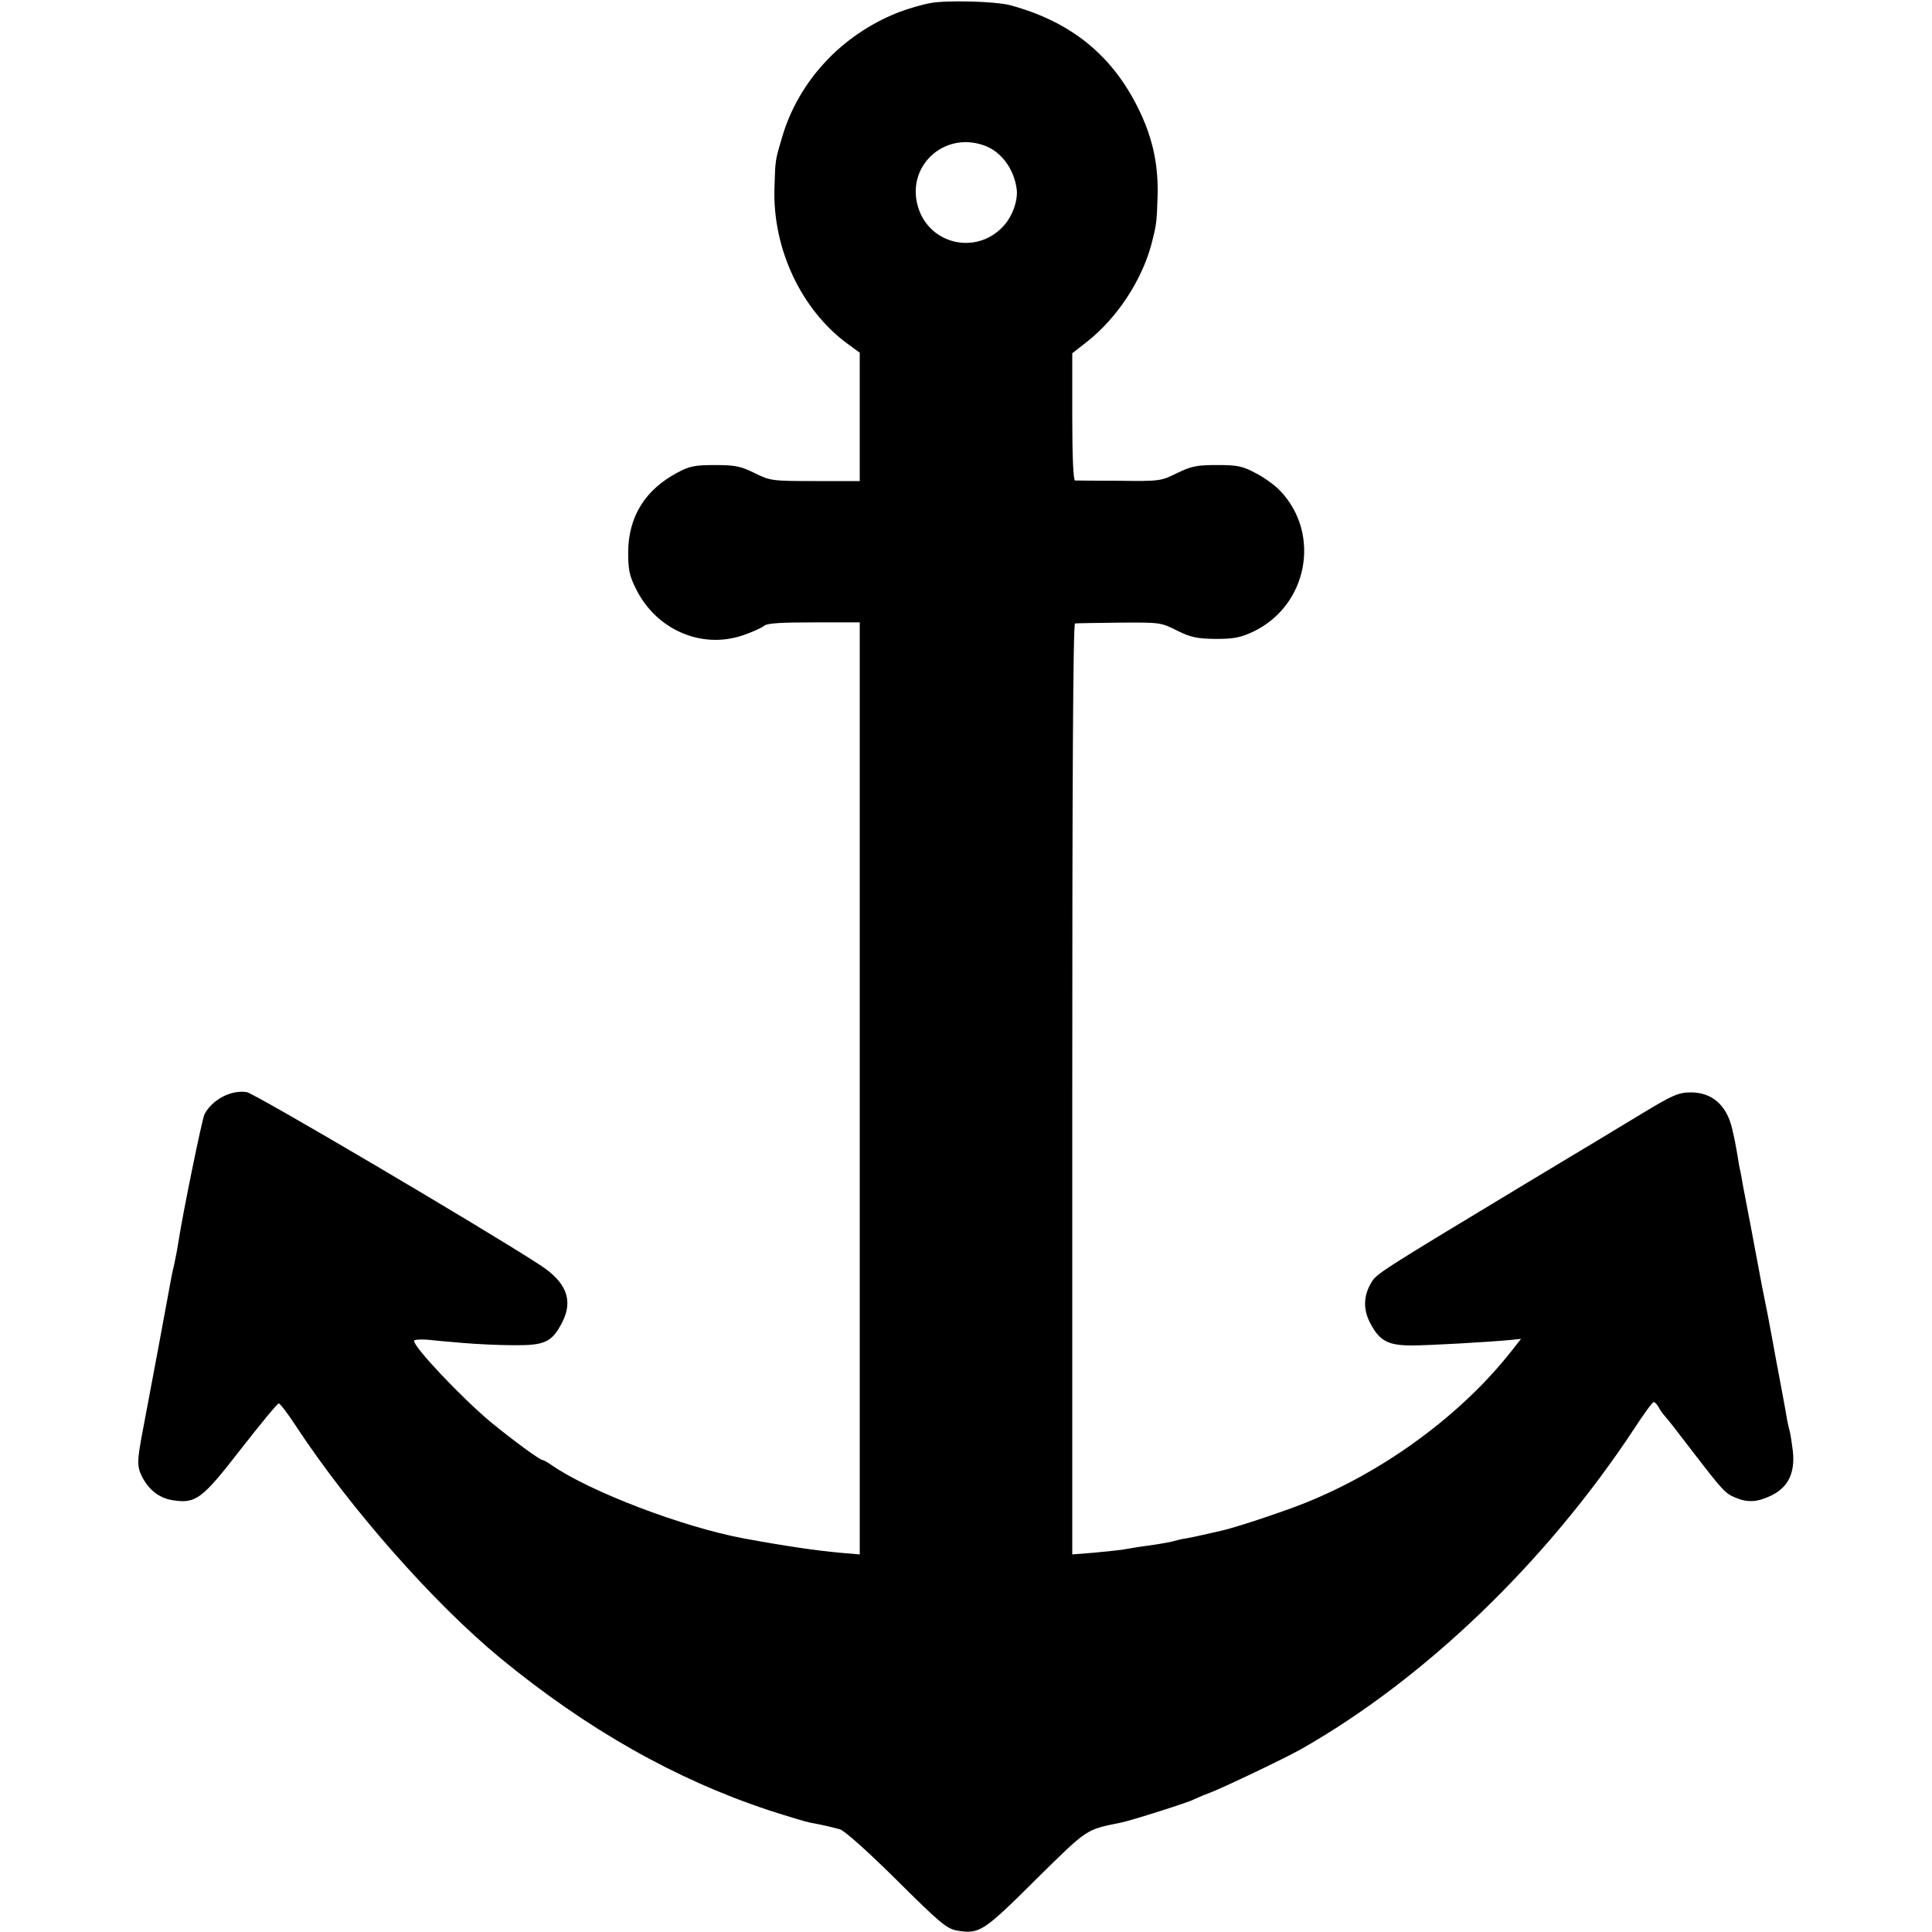
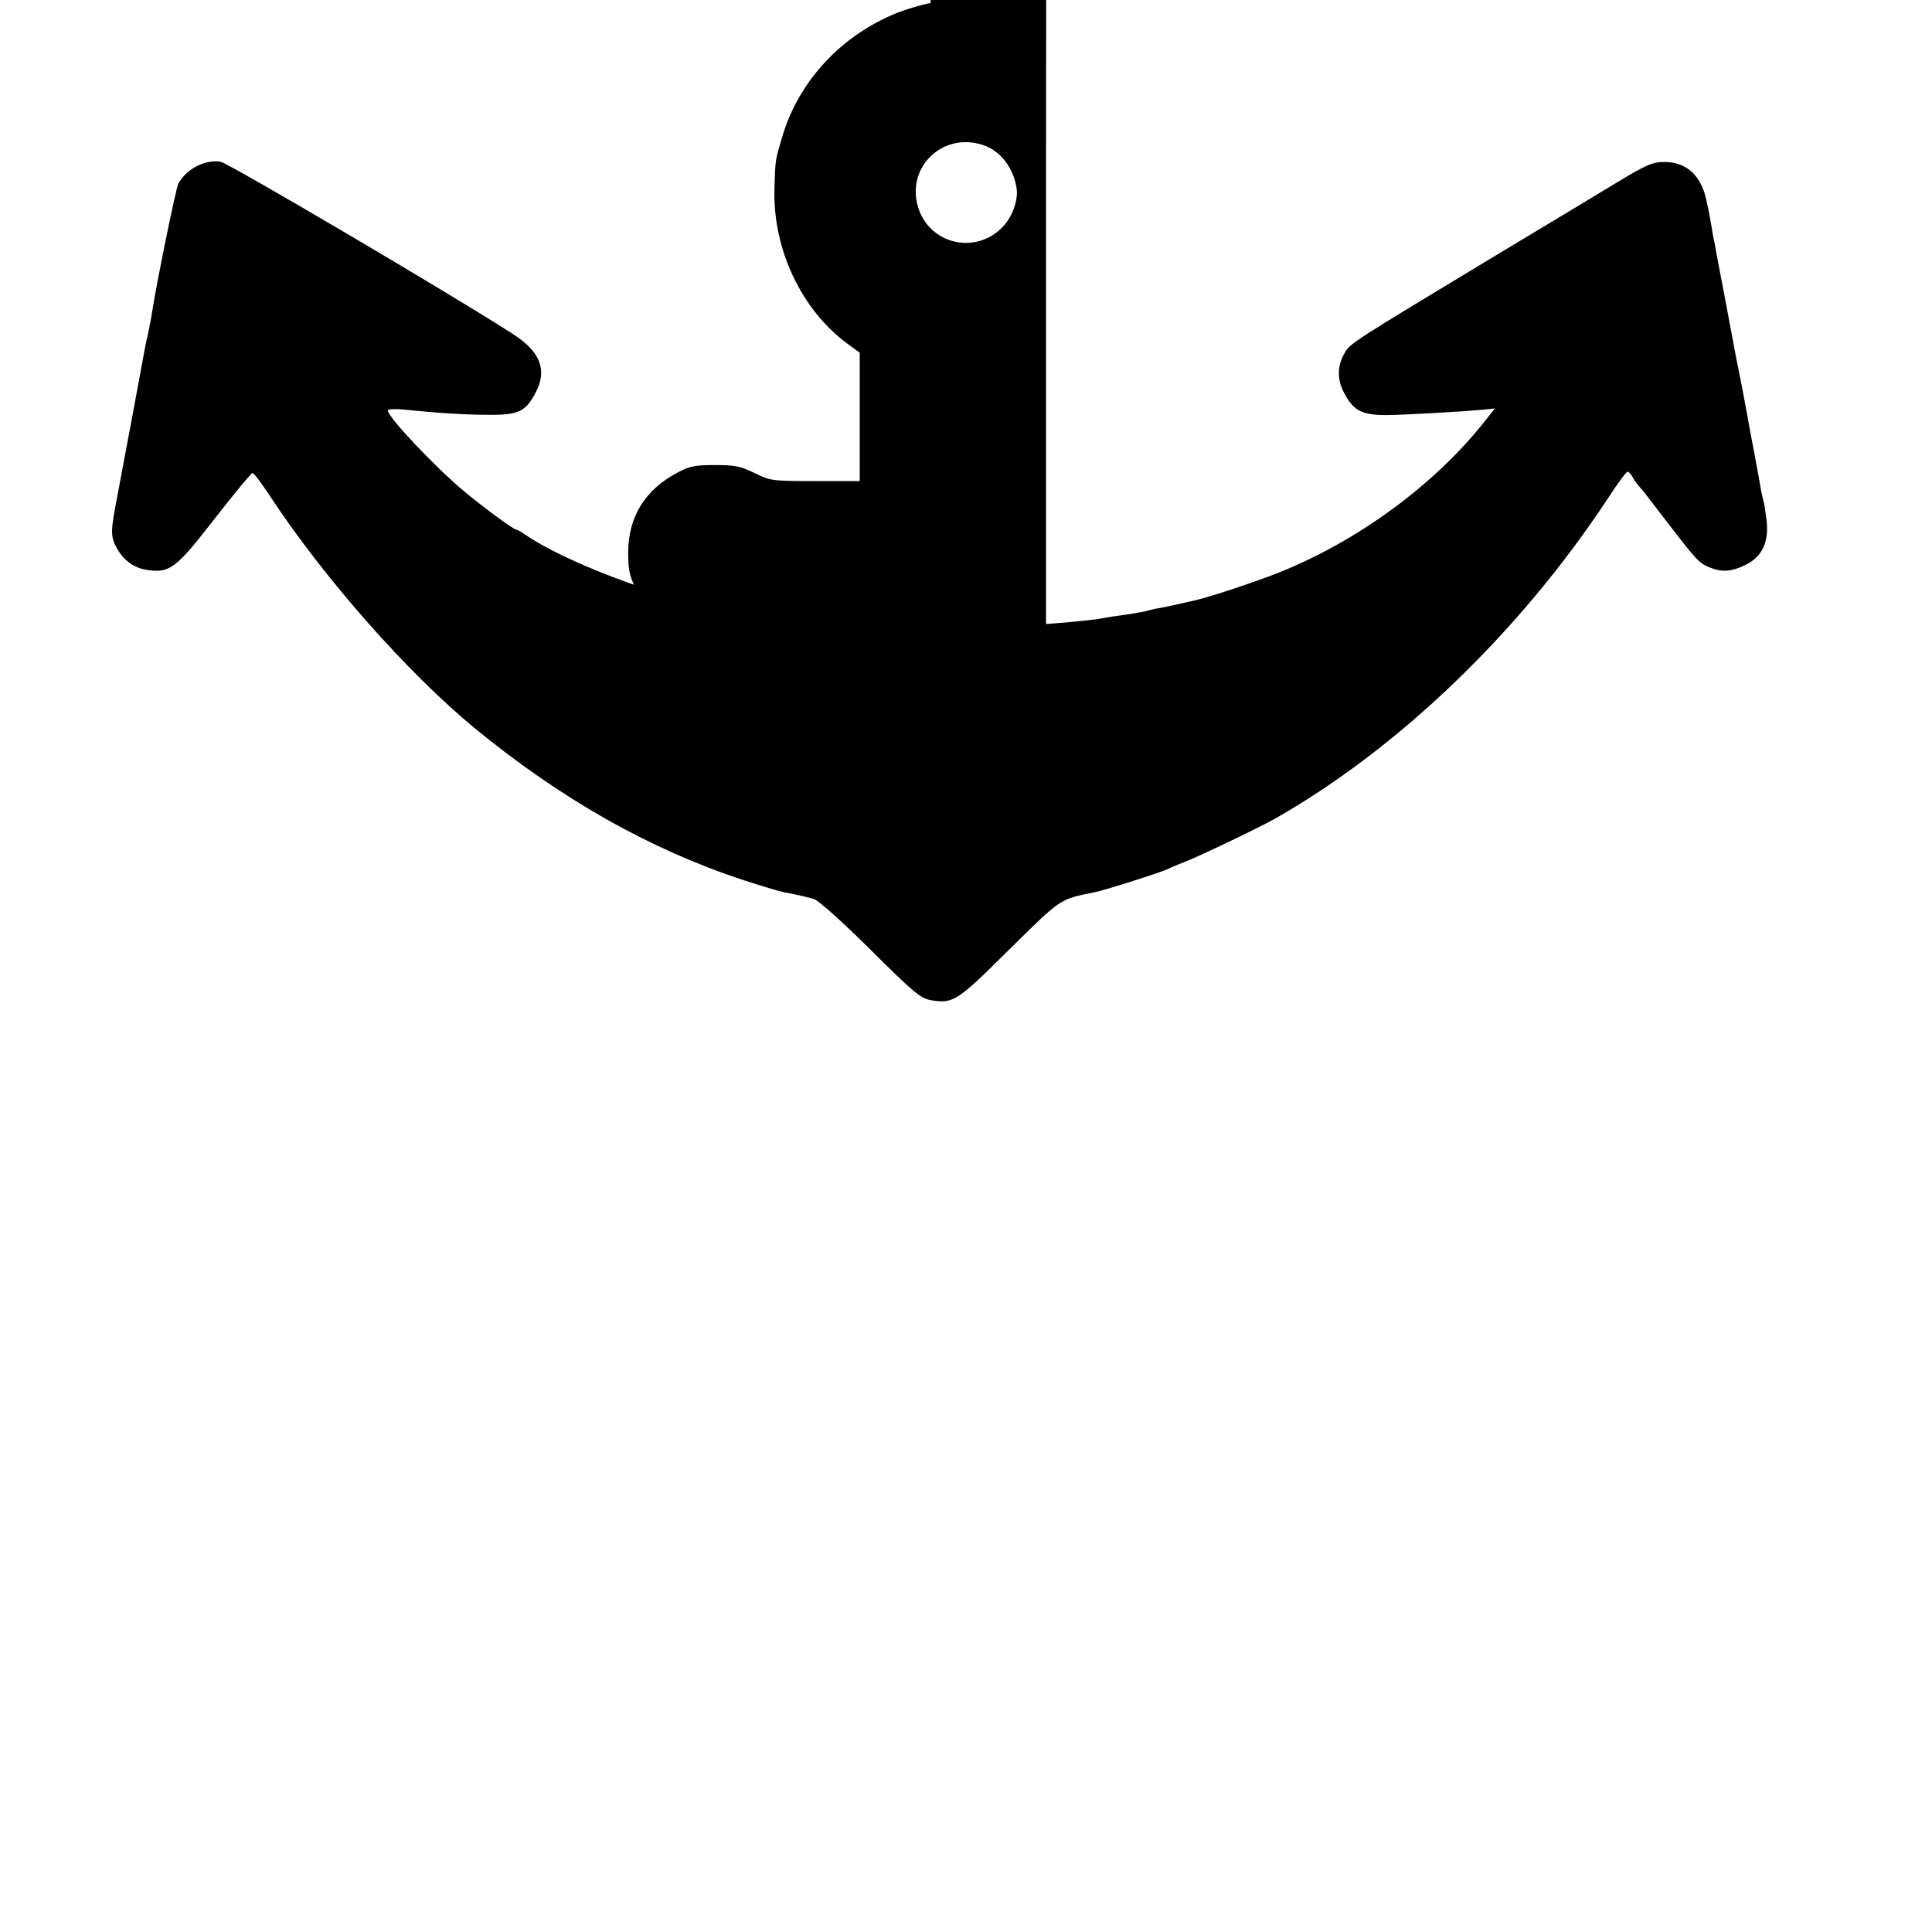
<svg xmlns="http://www.w3.org/2000/svg" version="1.0" width="700pt" height="700pt" viewBox="0 0 700 700" preserveAspectRatio="xMidYMid meet">
  <g transform="translate(0,700) scale(0.1,-0.1)" fill="#000000" stroke="none">
-     <path d="M3372 6989 c-30 -5 -84 -21 -120 -35 -203 -81 -358 -247 -418 -450 -25 -85 -25 -80 -28 -186 -7 -219 97 -440 264 -563 l45 -33 0 -233 0 -232 -161 0 c-157 0 -163 1 -220 29 -51 25 -70 29 -144 29 -73 0 -92 -4 -135 -27 -117 -62 -178 -159 -179 -288 0 -63 4 -85 27 -131 73 -151 240 -223 391 -170 32 11 66 26 75 34 12 9 59 12 181 12 l165 0 0 -1689 0 -1688 -70 6 c-89 8 -204 25 -350 52 -221 41 -559 170 -697 266 -14 10 -29 18 -32 18 -10 0 -108 72 -186 136 -106 88 -280 272 -280 296 0 4 21 6 48 4 26 -3 85 -8 132 -12 47 -4 129 -8 182 -8 112 -1 138 11 175 83 41 80 15 146 -81 208 -196 128 -1036 623 -1062 626 -57 9 -125 -27 -153 -80 -9 -18 -78 -355 -95 -465 -3 -21 -10 -57 -15 -80 -6 -24 -13 -59 -16 -78 -8 -46 -70 -377 -95 -509 -24 -125 -25 -143 -4 -184 25 -47 63 -76 112 -83 82 -12 104 4 245 186 71 91 132 165 137 165 5 0 32 -36 61 -80 197 -300 499 -642 741 -842 315 -259 637 -441 977 -553 65 -21 131 -41 147 -44 40 -7 74 -15 107 -24 16 -4 99 -78 205 -183 159 -158 182 -177 220 -184 81 -13 94 -5 284 184 190 187 180 181 308 207 37 7 253 76 265 84 6 3 33 15 60 25 43 16 272 125 330 158 447 254 887 677 1205 1159 35 54 67 98 72 98 4 0 12 -9 18 -19 5 -11 16 -25 23 -33 10 -11 30 -36 104 -133 104 -135 114 -146 150 -161 45 -19 80 -17 130 7 62 30 87 82 79 160 -4 33 -9 64 -11 71 -2 7 -6 24 -9 38 -5 32 -25 138 -31 170 -3 14 -14 75 -25 135 -11 61 -23 121 -26 135 -3 14 -7 36 -10 50 -18 97 -64 341 -70 370 -3 19 -7 40 -8 45 -2 6 -7 33 -11 60 -10 58 -9 50 -19 95 -20 86 -73 132 -150 132 -44 0 -67 -10 -179 -78 -26 -16 -215 -130 -420 -253 -532 -321 -540 -326 -559 -359 -28 -47 -29 -95 -5 -143 35 -68 65 -84 155 -84 72 1 269 12 355 20 l38 4 -33 -42 c-181 -231 -459 -436 -748 -552 -80 -32 -245 -87 -300 -100 -61 -14 -109 -25 -133 -29 -15 -2 -35 -7 -45 -10 -9 -3 -35 -7 -57 -11 -22 -3 -53 -8 -70 -10 -16 -3 -43 -7 -59 -10 -15 -2 -62 -7 -105 -11 l-76 -6 0 1686 c0 1117 3 1686 10 1687 6 1 78 2 160 3 148 1 151 1 210 -29 51 -25 72 -29 140 -30 66 0 90 5 135 26 198 94 248 354 98 511 -19 20 -59 49 -89 64 -47 25 -65 29 -139 29 -74 0 -93 -4 -145 -29 -58 -29 -63 -30 -210 -28 -82 0 -155 1 -160 1 -6 1 -10 84 -10 231 l0 230 55 43 c107 85 195 218 231 349 19 73 20 81 23 172 4 113 -16 210 -64 311 -95 201 -247 326 -470 386 -52 14 -227 19 -288 8z m188 -514 c65 -20 115 -86 124 -163 4 -41 -17 -99 -51 -134 -98 -103 -267 -63 -307 73 -43 144 90 271 234 224z" />
+     <path d="M3372 6989 c-30 -5 -84 -21 -120 -35 -203 -81 -358 -247 -418 -450 -25 -85 -25 -80 -28 -186 -7 -219 97 -440 264 -563 l45 -33 0 -233 0 -232 -161 0 c-157 0 -163 1 -220 29 -51 25 -70 29 -144 29 -73 0 -92 -4 -135 -27 -117 -62 -178 -159 -179 -288 0 -63 4 -85 27 -131 73 -151 240 -223 391 -170 32 11 66 26 75 34 12 9 59 12 181 12 c-89 8 -204 25 -350 52 -221 41 -559 170 -697 266 -14 10 -29 18 -32 18 -10 0 -108 72 -186 136 -106 88 -280 272 -280 296 0 4 21 6 48 4 26 -3 85 -8 132 -12 47 -4 129 -8 182 -8 112 -1 138 11 175 83 41 80 15 146 -81 208 -196 128 -1036 623 -1062 626 -57 9 -125 -27 -153 -80 -9 -18 -78 -355 -95 -465 -3 -21 -10 -57 -15 -80 -6 -24 -13 -59 -16 -78 -8 -46 -70 -377 -95 -509 -24 -125 -25 -143 -4 -184 25 -47 63 -76 112 -83 82 -12 104 4 245 186 71 91 132 165 137 165 5 0 32 -36 61 -80 197 -300 499 -642 741 -842 315 -259 637 -441 977 -553 65 -21 131 -41 147 -44 40 -7 74 -15 107 -24 16 -4 99 -78 205 -183 159 -158 182 -177 220 -184 81 -13 94 -5 284 184 190 187 180 181 308 207 37 7 253 76 265 84 6 3 33 15 60 25 43 16 272 125 330 158 447 254 887 677 1205 1159 35 54 67 98 72 98 4 0 12 -9 18 -19 5 -11 16 -25 23 -33 10 -11 30 -36 104 -133 104 -135 114 -146 150 -161 45 -19 80 -17 130 7 62 30 87 82 79 160 -4 33 -9 64 -11 71 -2 7 -6 24 -9 38 -5 32 -25 138 -31 170 -3 14 -14 75 -25 135 -11 61 -23 121 -26 135 -3 14 -7 36 -10 50 -18 97 -64 341 -70 370 -3 19 -7 40 -8 45 -2 6 -7 33 -11 60 -10 58 -9 50 -19 95 -20 86 -73 132 -150 132 -44 0 -67 -10 -179 -78 -26 -16 -215 -130 -420 -253 -532 -321 -540 -326 -559 -359 -28 -47 -29 -95 -5 -143 35 -68 65 -84 155 -84 72 1 269 12 355 20 l38 4 -33 -42 c-181 -231 -459 -436 -748 -552 -80 -32 -245 -87 -300 -100 -61 -14 -109 -25 -133 -29 -15 -2 -35 -7 -45 -10 -9 -3 -35 -7 -57 -11 -22 -3 -53 -8 -70 -10 -16 -3 -43 -7 -59 -10 -15 -2 -62 -7 -105 -11 l-76 -6 0 1686 c0 1117 3 1686 10 1687 6 1 78 2 160 3 148 1 151 1 210 -29 51 -25 72 -29 140 -30 66 0 90 5 135 26 198 94 248 354 98 511 -19 20 -59 49 -89 64 -47 25 -65 29 -139 29 -74 0 -93 -4 -145 -29 -58 -29 -63 -30 -210 -28 -82 0 -155 1 -160 1 -6 1 -10 84 -10 231 l0 230 55 43 c107 85 195 218 231 349 19 73 20 81 23 172 4 113 -16 210 -64 311 -95 201 -247 326 -470 386 -52 14 -227 19 -288 8z m188 -514 c65 -20 115 -86 124 -163 4 -41 -17 -99 -51 -134 -98 -103 -267 -63 -307 73 -43 144 90 271 234 224z" />
  </g>
</svg>